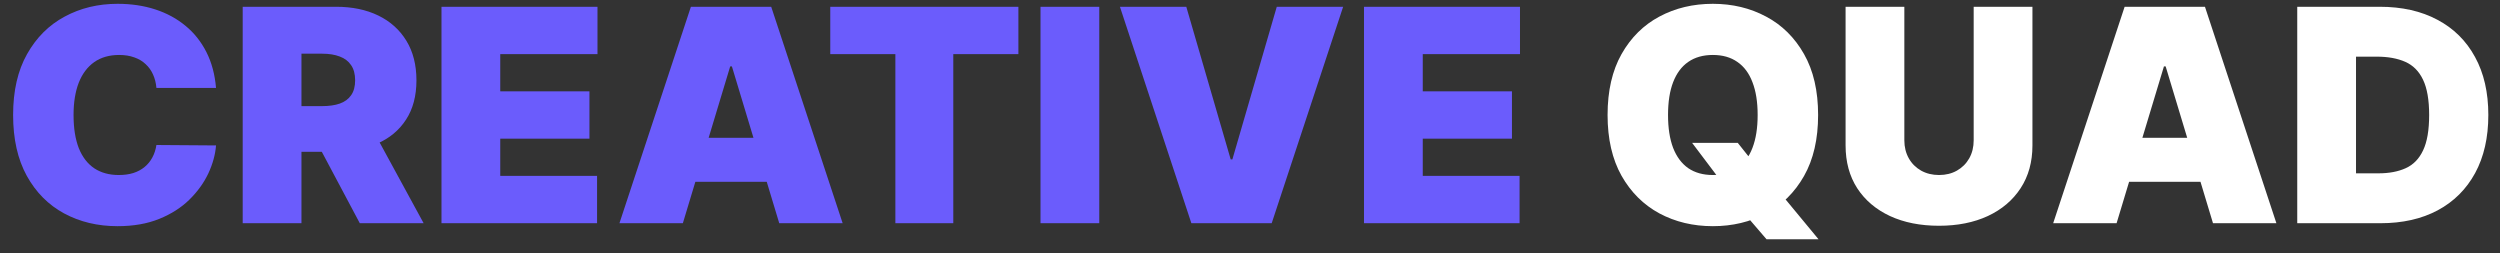
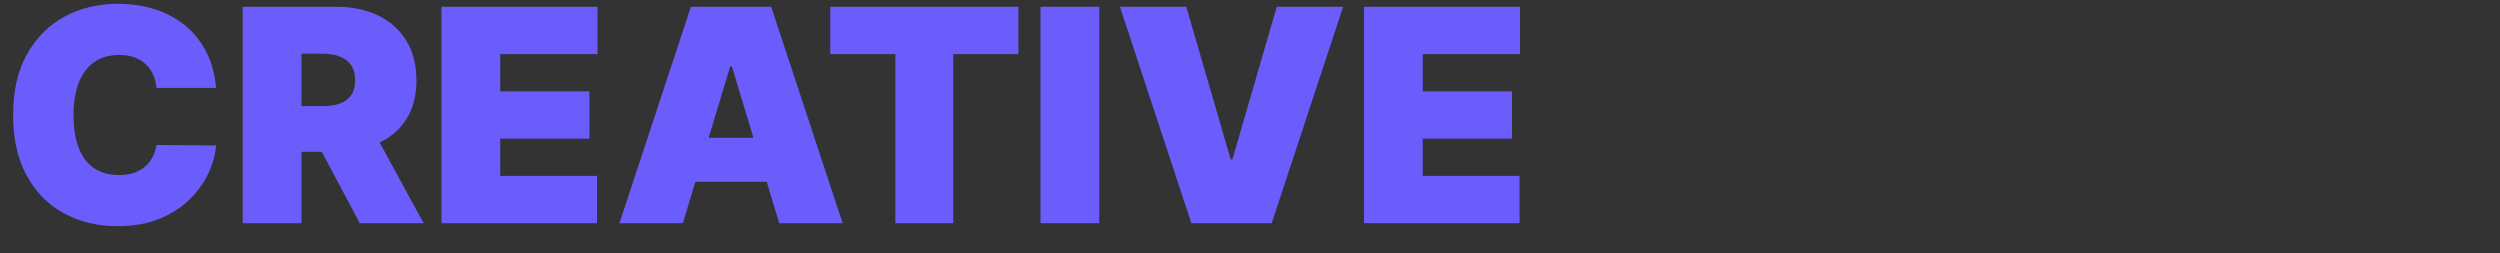
<svg xmlns="http://www.w3.org/2000/svg" width="168" height="17" viewBox="0 0 168 17" fill="none">
  <rect x="0" y="0" width="168" height="17" fill="#333333" stroke="none" />
  <path d="M14.517 5.909H10.511C10.483 5.578 10.407 5.277 10.284 5.007C10.166 4.737 10 4.505 9.787 4.311C9.579 4.112 9.325 3.961 9.027 3.857C8.729 3.748 8.39 3.693 8.011 3.693C7.348 3.693 6.787 3.854 6.328 4.176C5.874 4.498 5.528 4.96 5.291 5.561C5.059 6.162 4.943 6.884 4.943 7.727C4.943 8.617 5.062 9.363 5.298 9.964C5.54 10.561 5.888 11.011 6.342 11.314C6.797 11.612 7.344 11.761 7.983 11.761C8.348 11.761 8.674 11.716 8.963 11.626C9.252 11.532 9.503 11.397 9.716 11.222C9.929 11.046 10.102 10.836 10.234 10.589C10.372 10.338 10.464 10.057 10.511 9.744L14.517 9.773C14.47 10.388 14.297 11.016 13.999 11.655C13.7 12.289 13.277 12.876 12.727 13.416C12.183 13.951 11.508 14.382 10.703 14.709C9.898 15.036 8.963 15.199 7.898 15.199C6.562 15.199 5.365 14.912 4.304 14.339C3.248 13.767 2.412 12.924 1.797 11.811C1.186 10.698 0.881 9.337 0.881 7.727C0.881 6.108 1.193 4.744 1.818 3.636C2.443 2.524 3.286 1.683 4.347 1.115C5.407 0.542 6.591 0.256 7.898 0.256C8.816 0.256 9.661 0.381 10.433 0.632C11.205 0.883 11.882 1.25 12.464 1.733C13.047 2.211 13.516 2.801 13.871 3.501C14.226 4.202 14.441 5.005 14.517 5.909ZM16.309 15V0.455H22.587C23.666 0.455 24.611 0.651 25.421 1.044C26.23 1.437 26.86 2.003 27.31 2.741C27.76 3.48 27.985 4.366 27.985 5.398C27.985 6.439 27.753 7.318 27.289 8.033C26.829 8.748 26.183 9.287 25.35 9.652C24.521 10.017 23.553 10.199 22.445 10.199H18.695V7.131H21.649C22.113 7.131 22.509 7.074 22.836 6.96C23.167 6.842 23.42 6.655 23.596 6.399C23.776 6.143 23.865 5.81 23.865 5.398C23.865 4.981 23.776 4.643 23.596 4.382C23.42 4.117 23.167 3.923 22.836 3.8C22.509 3.672 22.113 3.608 21.649 3.608H20.258V15H16.309ZM24.831 8.324L28.468 15H24.178L20.627 8.324H24.831ZM29.668 15V0.455H40.151V3.636H33.617V6.136H39.611V9.318H33.617V11.818H40.123V15H29.668ZM45.888 15H41.626L46.428 0.455H51.825L56.626 15H52.365L49.183 4.46H49.07L45.888 15ZM45.092 9.261H53.104V12.216H45.092V9.261ZM55.794 3.636V0.455H68.436V3.636H64.061V15H60.169V3.636H55.794ZM73.871 0.455V15H69.922V0.455H73.871ZM79.719 0.455L82.702 10.71H82.816L85.799 0.455H90.259L85.458 15H80.06L75.259 0.455H79.719ZM91.66 15V0.455H102.143V3.636H95.609V6.136H101.603V9.318H95.609V11.818H102.115V15H91.66Z" fill="#6B5CFC" />
-   <path d="M113.711 9.602H116.779L117.887 10.994L119.762 13.125L122.205 16.079H118.711L116.978 14.062L115.813 12.386L113.711 9.602ZM122.177 7.727C122.177 9.347 121.862 10.713 121.232 11.825C120.603 12.933 119.753 13.774 118.683 14.347C117.612 14.915 116.419 15.199 115.103 15.199C113.777 15.199 112.579 14.912 111.509 14.339C110.444 13.762 109.596 12.919 108.967 11.811C108.342 10.698 108.029 9.337 108.029 7.727C108.029 6.108 108.342 4.744 108.967 3.636C109.596 2.524 110.444 1.683 111.509 1.115C112.579 0.542 113.777 0.256 115.103 0.256C116.419 0.256 117.612 0.542 118.683 1.115C119.753 1.683 120.603 2.524 121.232 3.636C121.862 4.744 122.177 6.108 122.177 7.727ZM118.114 7.727C118.114 6.856 117.998 6.122 117.766 5.526C117.539 4.924 117.201 4.47 116.751 4.162C116.306 3.849 115.756 3.693 115.103 3.693C114.45 3.693 113.898 3.849 113.448 4.162C113.003 4.47 112.665 4.924 112.433 5.526C112.205 6.122 112.092 6.856 112.092 7.727C112.092 8.598 112.205 9.335 112.433 9.936C112.665 10.533 113.003 10.987 113.448 11.3C113.898 11.607 114.45 11.761 115.103 11.761C115.756 11.761 116.306 11.607 116.751 11.3C117.201 10.987 117.539 10.533 117.766 9.936C117.998 9.335 118.114 8.598 118.114 7.727ZM132.631 0.455H136.58V9.773C136.58 10.881 136.315 11.839 135.785 12.649C135.259 13.454 134.525 14.077 133.583 14.517C132.641 14.953 131.547 15.171 130.302 15.171C129.047 15.171 127.949 14.953 127.006 14.517C126.064 14.077 125.33 13.454 124.805 12.649C124.284 11.839 124.023 10.881 124.023 9.773V0.455H127.972V9.432C127.972 9.882 128.072 10.284 128.271 10.639C128.469 10.99 128.744 11.264 129.094 11.463C129.45 11.662 129.852 11.761 130.302 11.761C130.756 11.761 131.159 11.662 131.509 11.463C131.86 11.264 132.134 10.99 132.333 10.639C132.532 10.284 132.631 9.882 132.631 9.432V0.455ZM142.235 15H137.974L142.775 0.455H148.173L152.974 15H148.713L145.531 4.46H145.417L142.235 15ZM141.44 9.261H149.451V12.216H141.44V9.261ZM159.972 15H154.375V0.455H159.915C161.411 0.455 162.704 0.746 163.793 1.328C164.886 1.906 165.729 2.739 166.321 3.828C166.918 4.912 167.216 6.212 167.216 7.727C167.216 9.242 166.92 10.544 166.328 11.633C165.736 12.718 164.898 13.551 163.814 14.133C162.73 14.711 161.449 15 159.972 15ZM158.324 11.648H159.83C160.549 11.648 161.162 11.532 161.669 11.3C162.18 11.068 162.569 10.668 162.834 10.099C163.104 9.531 163.239 8.741 163.239 7.727C163.239 6.714 163.101 5.923 162.827 5.355C162.557 4.787 162.159 4.387 161.634 4.155C161.113 3.923 160.473 3.807 159.716 3.807H158.324V11.648Z" fill="white" />
</svg>